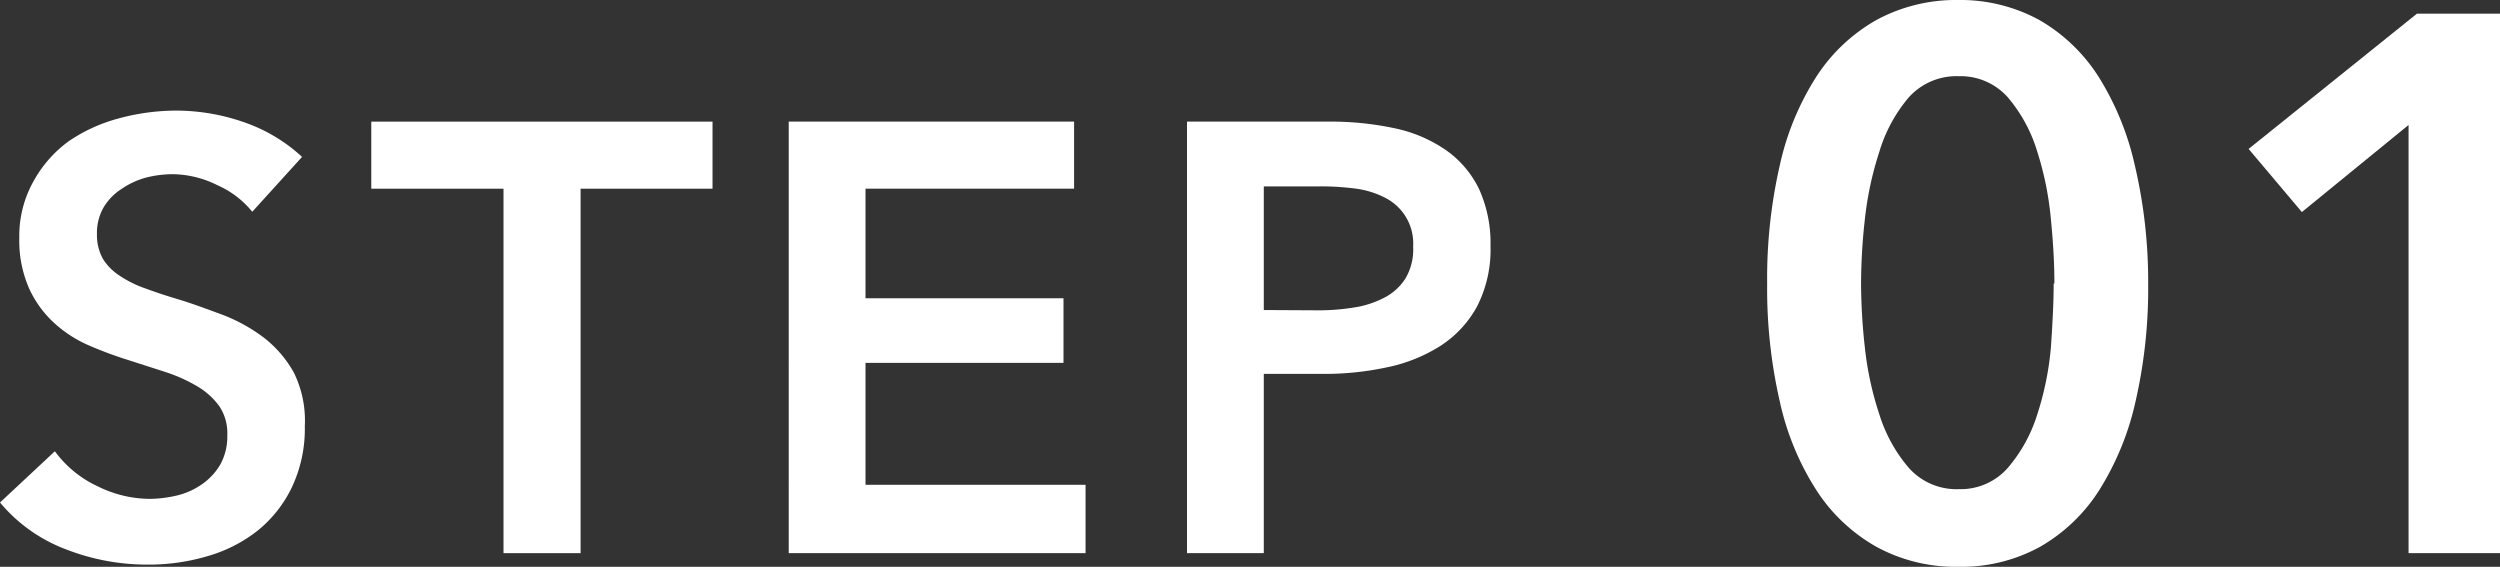
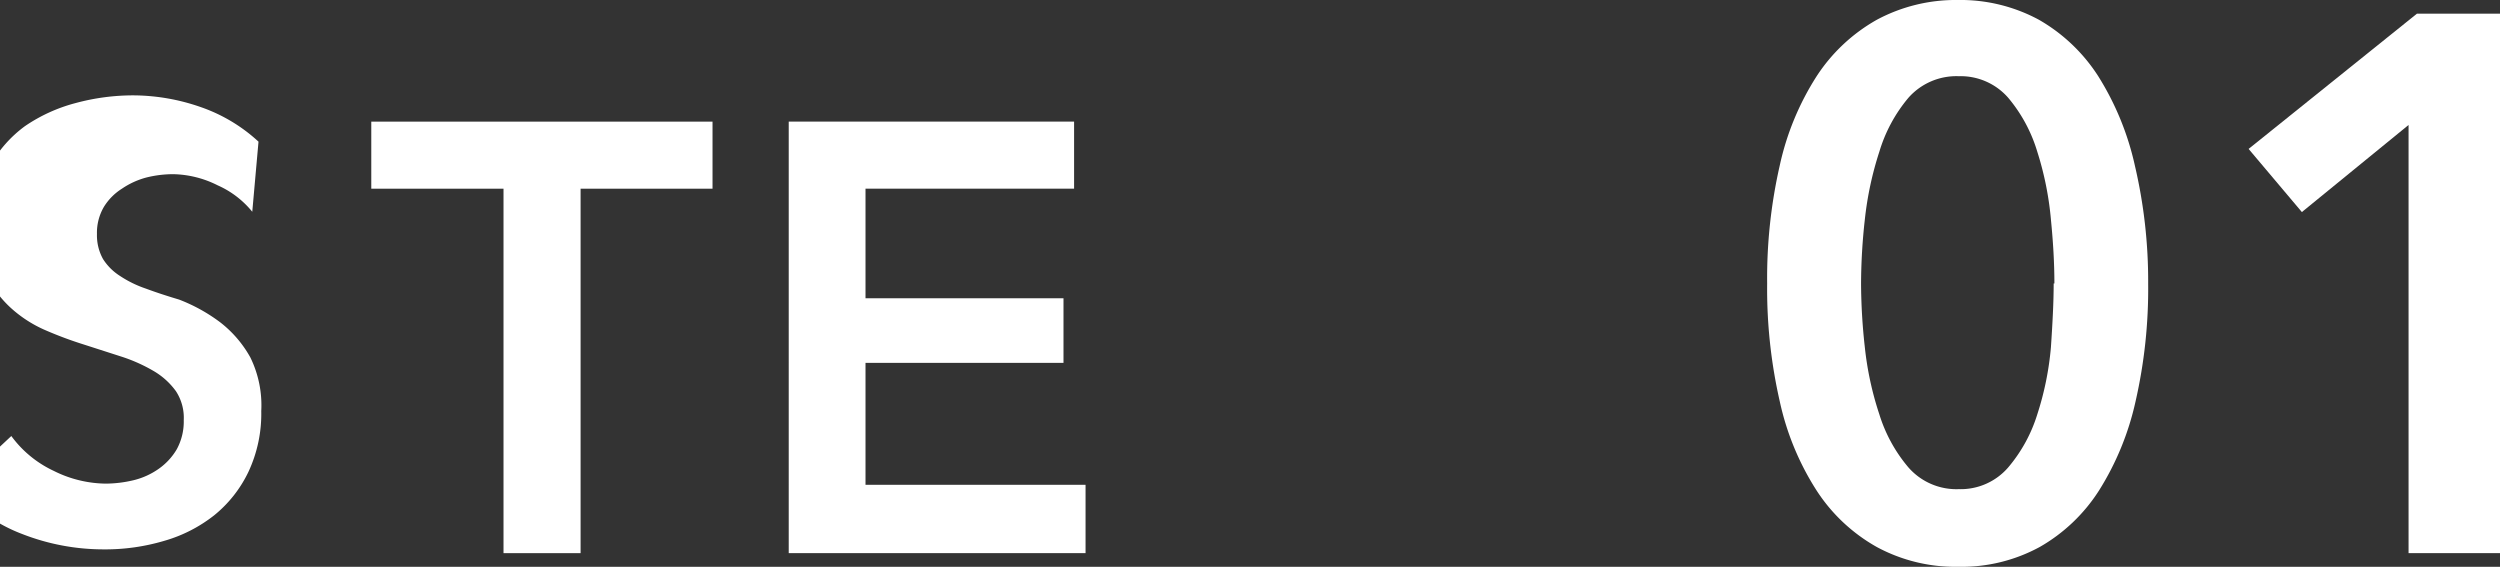
<svg xmlns="http://www.w3.org/2000/svg" height="39.05" viewBox="0 0 172.24 39.05" width="172.24">
  <rect x="0" y="0" width="172.24" height="39.05" fill="#333333" stroke="none" />
  <g fill="#fff">
-     <path d="m17.38 14.59a6.4 6.4 0 0 0 -2.38-1.82 7.08 7.08 0 0 0 -3.08-.77 7.73 7.73 0 0 0 -1.84.23 5.51 5.51 0 0 0 -1.68.77 3.9 3.9 0 0 0 -1.24 1.25 3.52 3.52 0 0 0 -.48 1.87 3.36 3.36 0 0 0 .42 1.73 3.78 3.78 0 0 0 1.15 1.15 7.66 7.66 0 0 0 1.79.88c.7.26 1.46.51 2.3.76s1.94.66 3 1.05a11.65 11.65 0 0 1 2.81 1.55 7.89 7.89 0 0 1 2.1 2.44 7.49 7.49 0 0 1 .75 3.69 9.43 9.43 0 0 1 -.88 4.18 8.63 8.63 0 0 1 -2.36 3 10 10 0 0 1 -3.44 1.76 14.23 14.23 0 0 1 -4.16.59 15.41 15.41 0 0 1 -5.66-1.07 10.94 10.94 0 0 1 -4.5-3.21l3.78-3.53a7.61 7.61 0 0 0 2.92 2.4 8.18 8.18 0 0 0 3.59.88 8.41 8.41 0 0 0 1.89-.23 5.08 5.08 0 0 0 1.74-.78 4.31 4.31 0 0 0 1.26-1.36 4 4 0 0 0 .48-2 3.35 3.35 0 0 0 -.54-2 5 5 0 0 0 -1.47-1.35 11.16 11.16 0 0 0 -2.19-1l-2.64-.85a26.74 26.74 0 0 1 -2.69-1 8.6 8.6 0 0 1 -2.41-1.56 7.39 7.39 0 0 1 -1.72-2.38 8.21 8.21 0 0 1 -.67-3.5 7.68 7.68 0 0 1 1-3.91 8.44 8.44 0 0 1 2.39-2.71 11.23 11.23 0 0 1 3.49-1.59 15.19 15.19 0 0 1 4-.53 14.24 14.24 0 0 1 4.6.8 11.3 11.3 0 0 1 4 2.39z" />
+     <path d="m17.38 14.59a6.4 6.4 0 0 0 -2.38-1.82 7.08 7.08 0 0 0 -3.08-.77 7.73 7.73 0 0 0 -1.84.23 5.51 5.51 0 0 0 -1.68.77 3.9 3.9 0 0 0 -1.24 1.25 3.52 3.52 0 0 0 -.48 1.87 3.36 3.36 0 0 0 .42 1.73 3.78 3.78 0 0 0 1.15 1.15 7.66 7.66 0 0 0 1.79.88c.7.26 1.46.51 2.3.76a11.65 11.65 0 0 1 2.81 1.55 7.89 7.89 0 0 1 2.1 2.44 7.49 7.49 0 0 1 .75 3.69 9.43 9.43 0 0 1 -.88 4.18 8.63 8.63 0 0 1 -2.36 3 10 10 0 0 1 -3.44 1.76 14.23 14.23 0 0 1 -4.16.59 15.41 15.41 0 0 1 -5.66-1.07 10.94 10.94 0 0 1 -4.5-3.21l3.78-3.53a7.61 7.61 0 0 0 2.92 2.4 8.18 8.18 0 0 0 3.59.88 8.41 8.41 0 0 0 1.89-.23 5.08 5.08 0 0 0 1.74-.78 4.31 4.31 0 0 0 1.26-1.36 4 4 0 0 0 .48-2 3.35 3.35 0 0 0 -.54-2 5 5 0 0 0 -1.47-1.35 11.16 11.16 0 0 0 -2.19-1l-2.64-.85a26.74 26.74 0 0 1 -2.69-1 8.6 8.6 0 0 1 -2.41-1.56 7.39 7.39 0 0 1 -1.72-2.38 8.21 8.21 0 0 1 -.67-3.5 7.68 7.68 0 0 1 1-3.91 8.44 8.44 0 0 1 2.39-2.71 11.23 11.23 0 0 1 3.49-1.59 15.19 15.19 0 0 1 4-.53 14.24 14.24 0 0 1 4.6.8 11.3 11.3 0 0 1 4 2.39z" />
    <path d="m34.69 13h-9.11v-4.62h23.51v4.62h-9.09v25.11h-5.31z" />
    <path d="m54.34 8.38h19.66v4.62h-14.37v7.55h13.64v4.45h-13.64v8.4h15.16v4.71h-20.45z" />
-     <path d="m81.78 8.38h9.7a21 21 0 0 1 4.62.46 9.68 9.68 0 0 1 3.53 1.51 7 7 0 0 1 2.26 2.65 9 9 0 0 1 .8 3.95 8.58 8.58 0 0 1 -.92 4.15 7.49 7.49 0 0 1 -2.5 2.71 10.94 10.94 0 0 1 -3.68 1.49 20.46 20.46 0 0 1 -4.45.46h-4.07v12.35h-5.29zm9 13a15.09 15.09 0 0 0 2.47-.19 6.64 6.64 0 0 0 2.1-.67 3.76 3.76 0 0 0 1.47-1.32 3.89 3.89 0 0 0 .54-2.2 3.53 3.53 0 0 0 -2-3.41 6.14 6.14 0 0 0 -2-.6 18.43 18.43 0 0 0 -2.38-.15h-3.91v8.52z" />
    <path d="m148 19.53a34.83 34.83 0 0 1 -.87 8.13 19.35 19.35 0 0 1 -2.52 6.14 11.76 11.76 0 0 1 -4.09 3.89 11.26 11.26 0 0 1 -5.59 1.36 11.4 11.4 0 0 1 -5.62-1.36 11.84 11.84 0 0 1 -4.15-3.89 18.7 18.7 0 0 1 -2.54-6.14 34.83 34.83 0 0 1 -.87-8.13 34.92 34.92 0 0 1 .87-8.14 18.79 18.79 0 0 1 2.54-6.14 11.93 11.93 0 0 1 4.15-3.89 11.51 11.51 0 0 1 5.57-1.36 11.37 11.37 0 0 1 5.59 1.36 11.85 11.85 0 0 1 4.09 3.89 19.45 19.45 0 0 1 2.52 6.14 34.92 34.92 0 0 1 .92 8.14zm-6.46 0q0-2-.24-4.41a21.72 21.72 0 0 0 -.94-4.67 10.42 10.42 0 0 0 -2-3.71 4.35 4.35 0 0 0 -3.41-1.49 4.41 4.41 0 0 0 -3.47 1.49 10.42 10.42 0 0 0 -2 3.71 23 23 0 0 0 -1 4.67 40.63 40.63 0 0 0 -.26 4.41 40.6 40.6 0 0 0 .26 4.4 22 22 0 0 0 1 4.62 10.4 10.4 0 0 0 2 3.65 4.39 4.39 0 0 0 3.47 1.5 4.32 4.32 0 0 0 3.41-1.5 10.4 10.4 0 0 0 2-3.65 20.78 20.78 0 0 0 .94-4.62c.11-1.64.19-3.11.19-4.4z" />
    <path d="m165.94 8.61-7.35 6-3.67-4.35 11.6-9.32h5.72v37.17h-6.3z" />
  </g>
</svg>